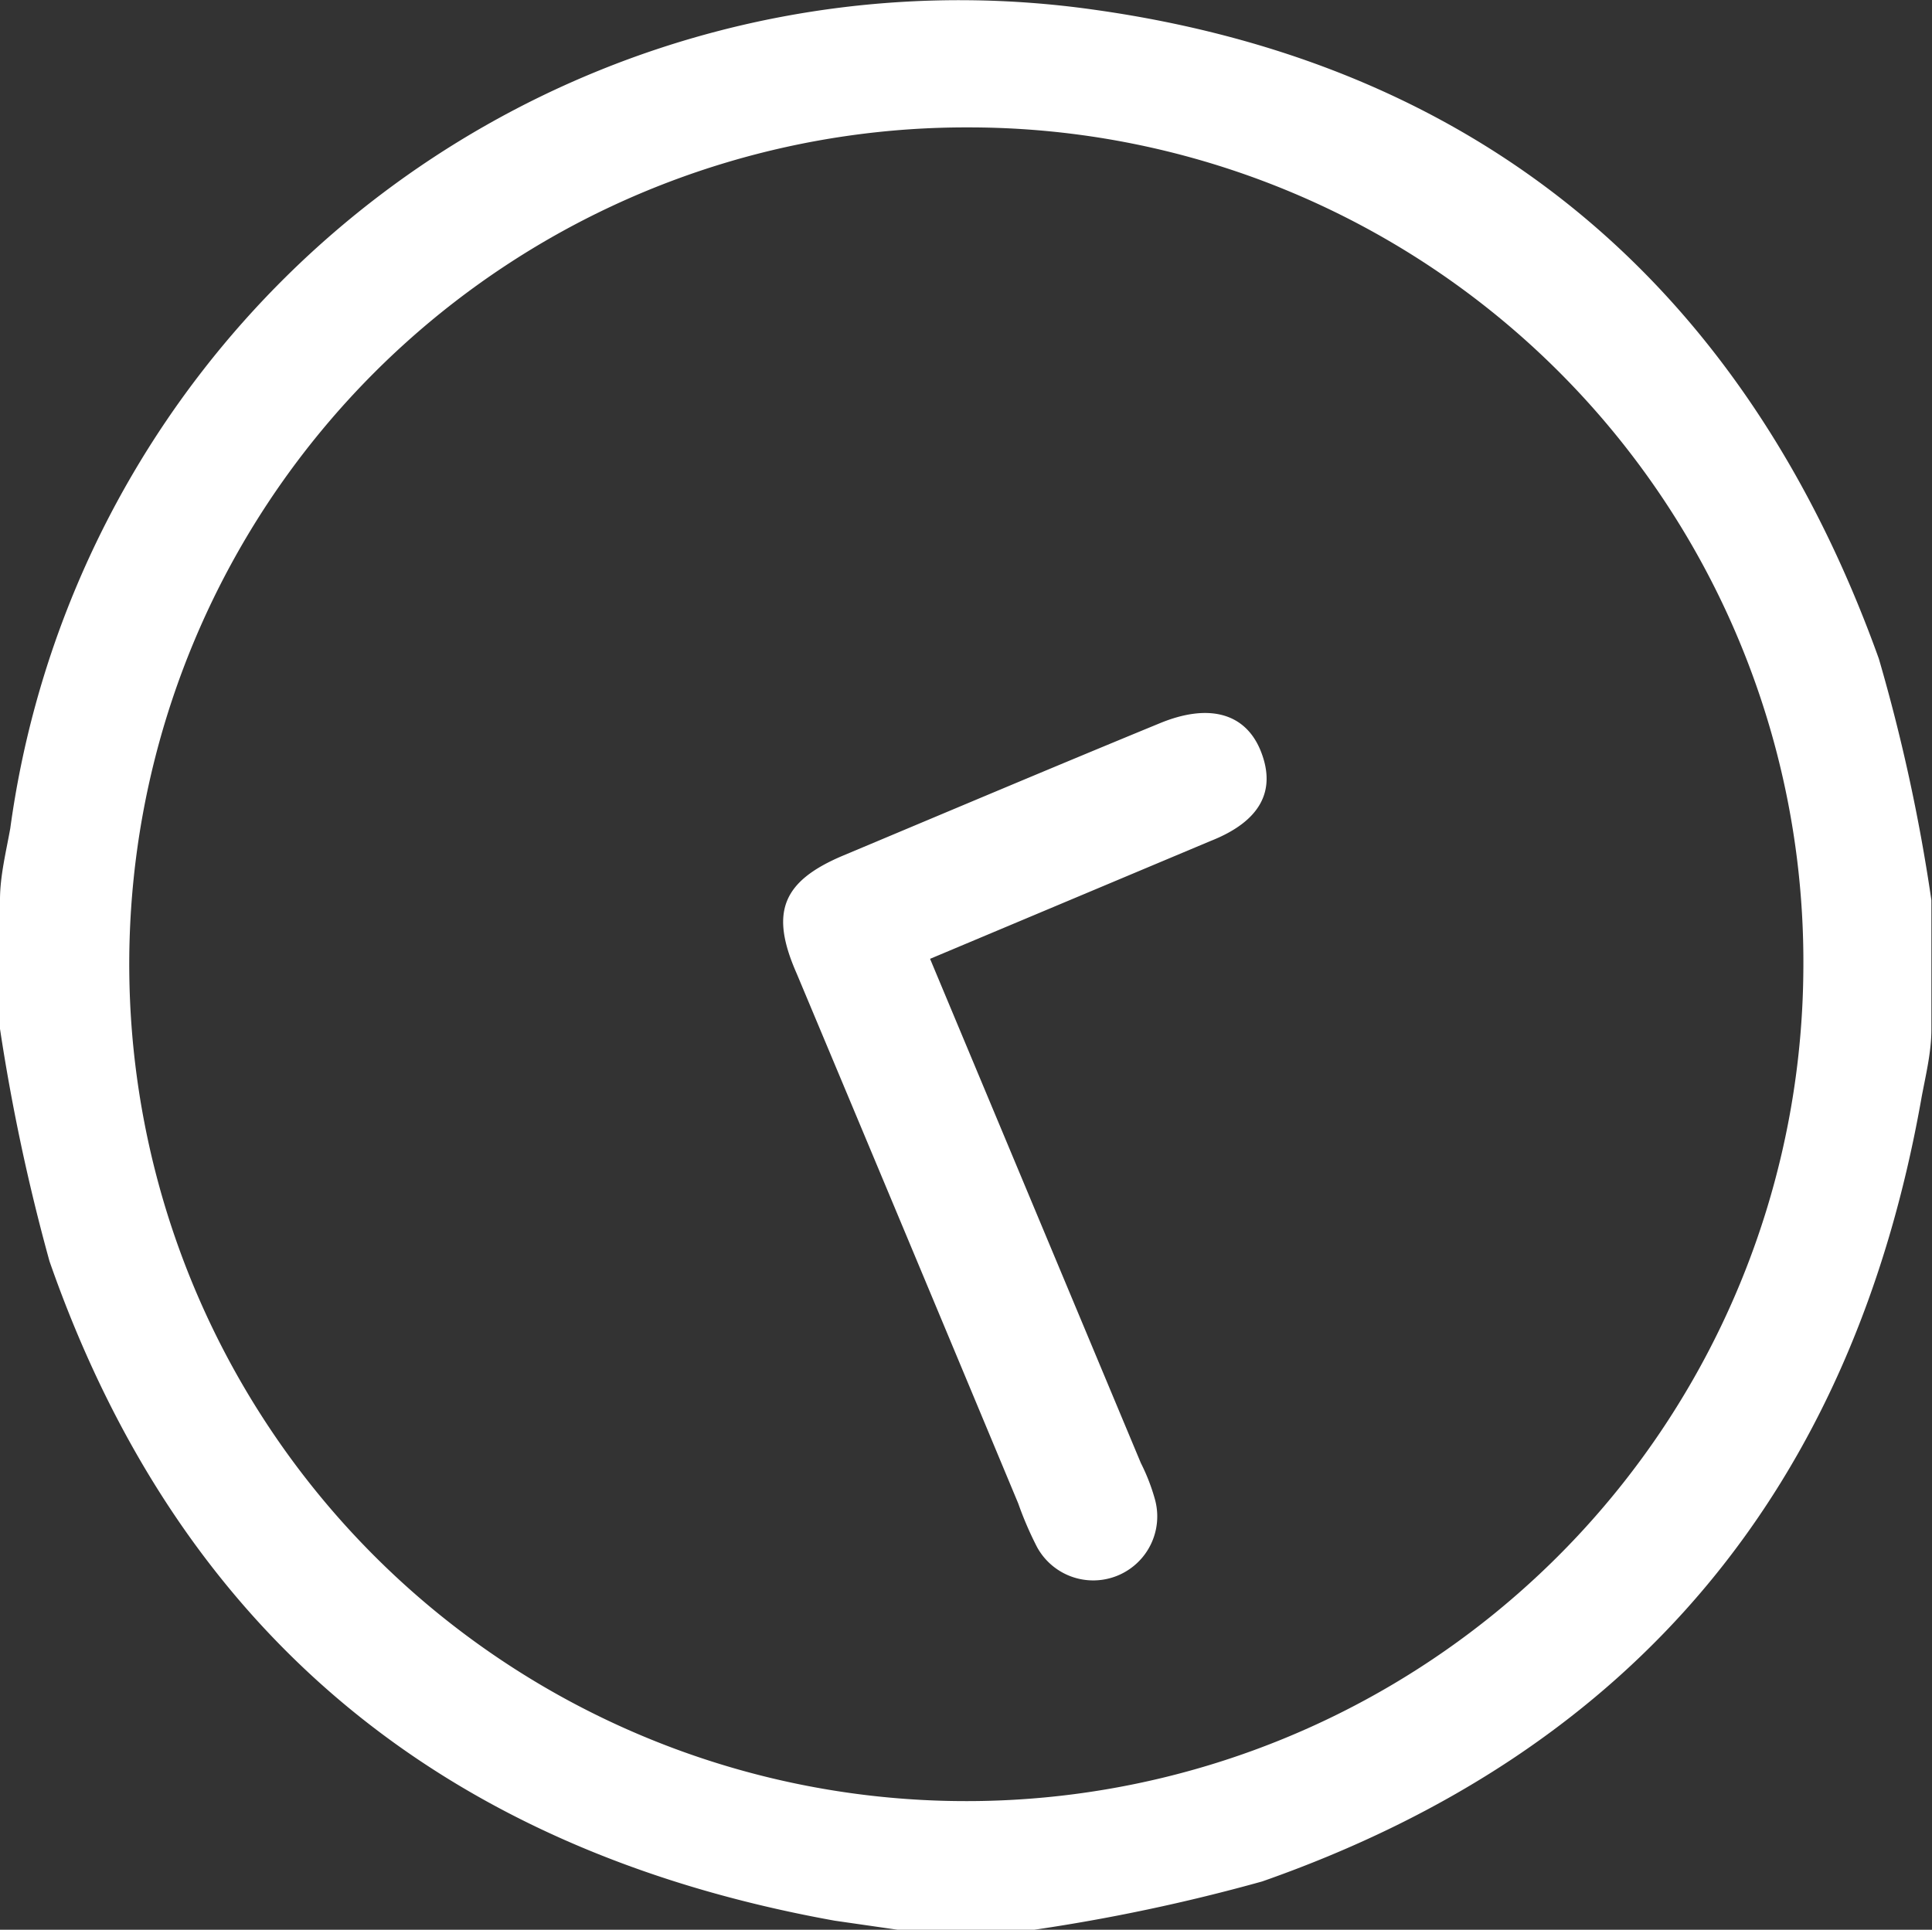
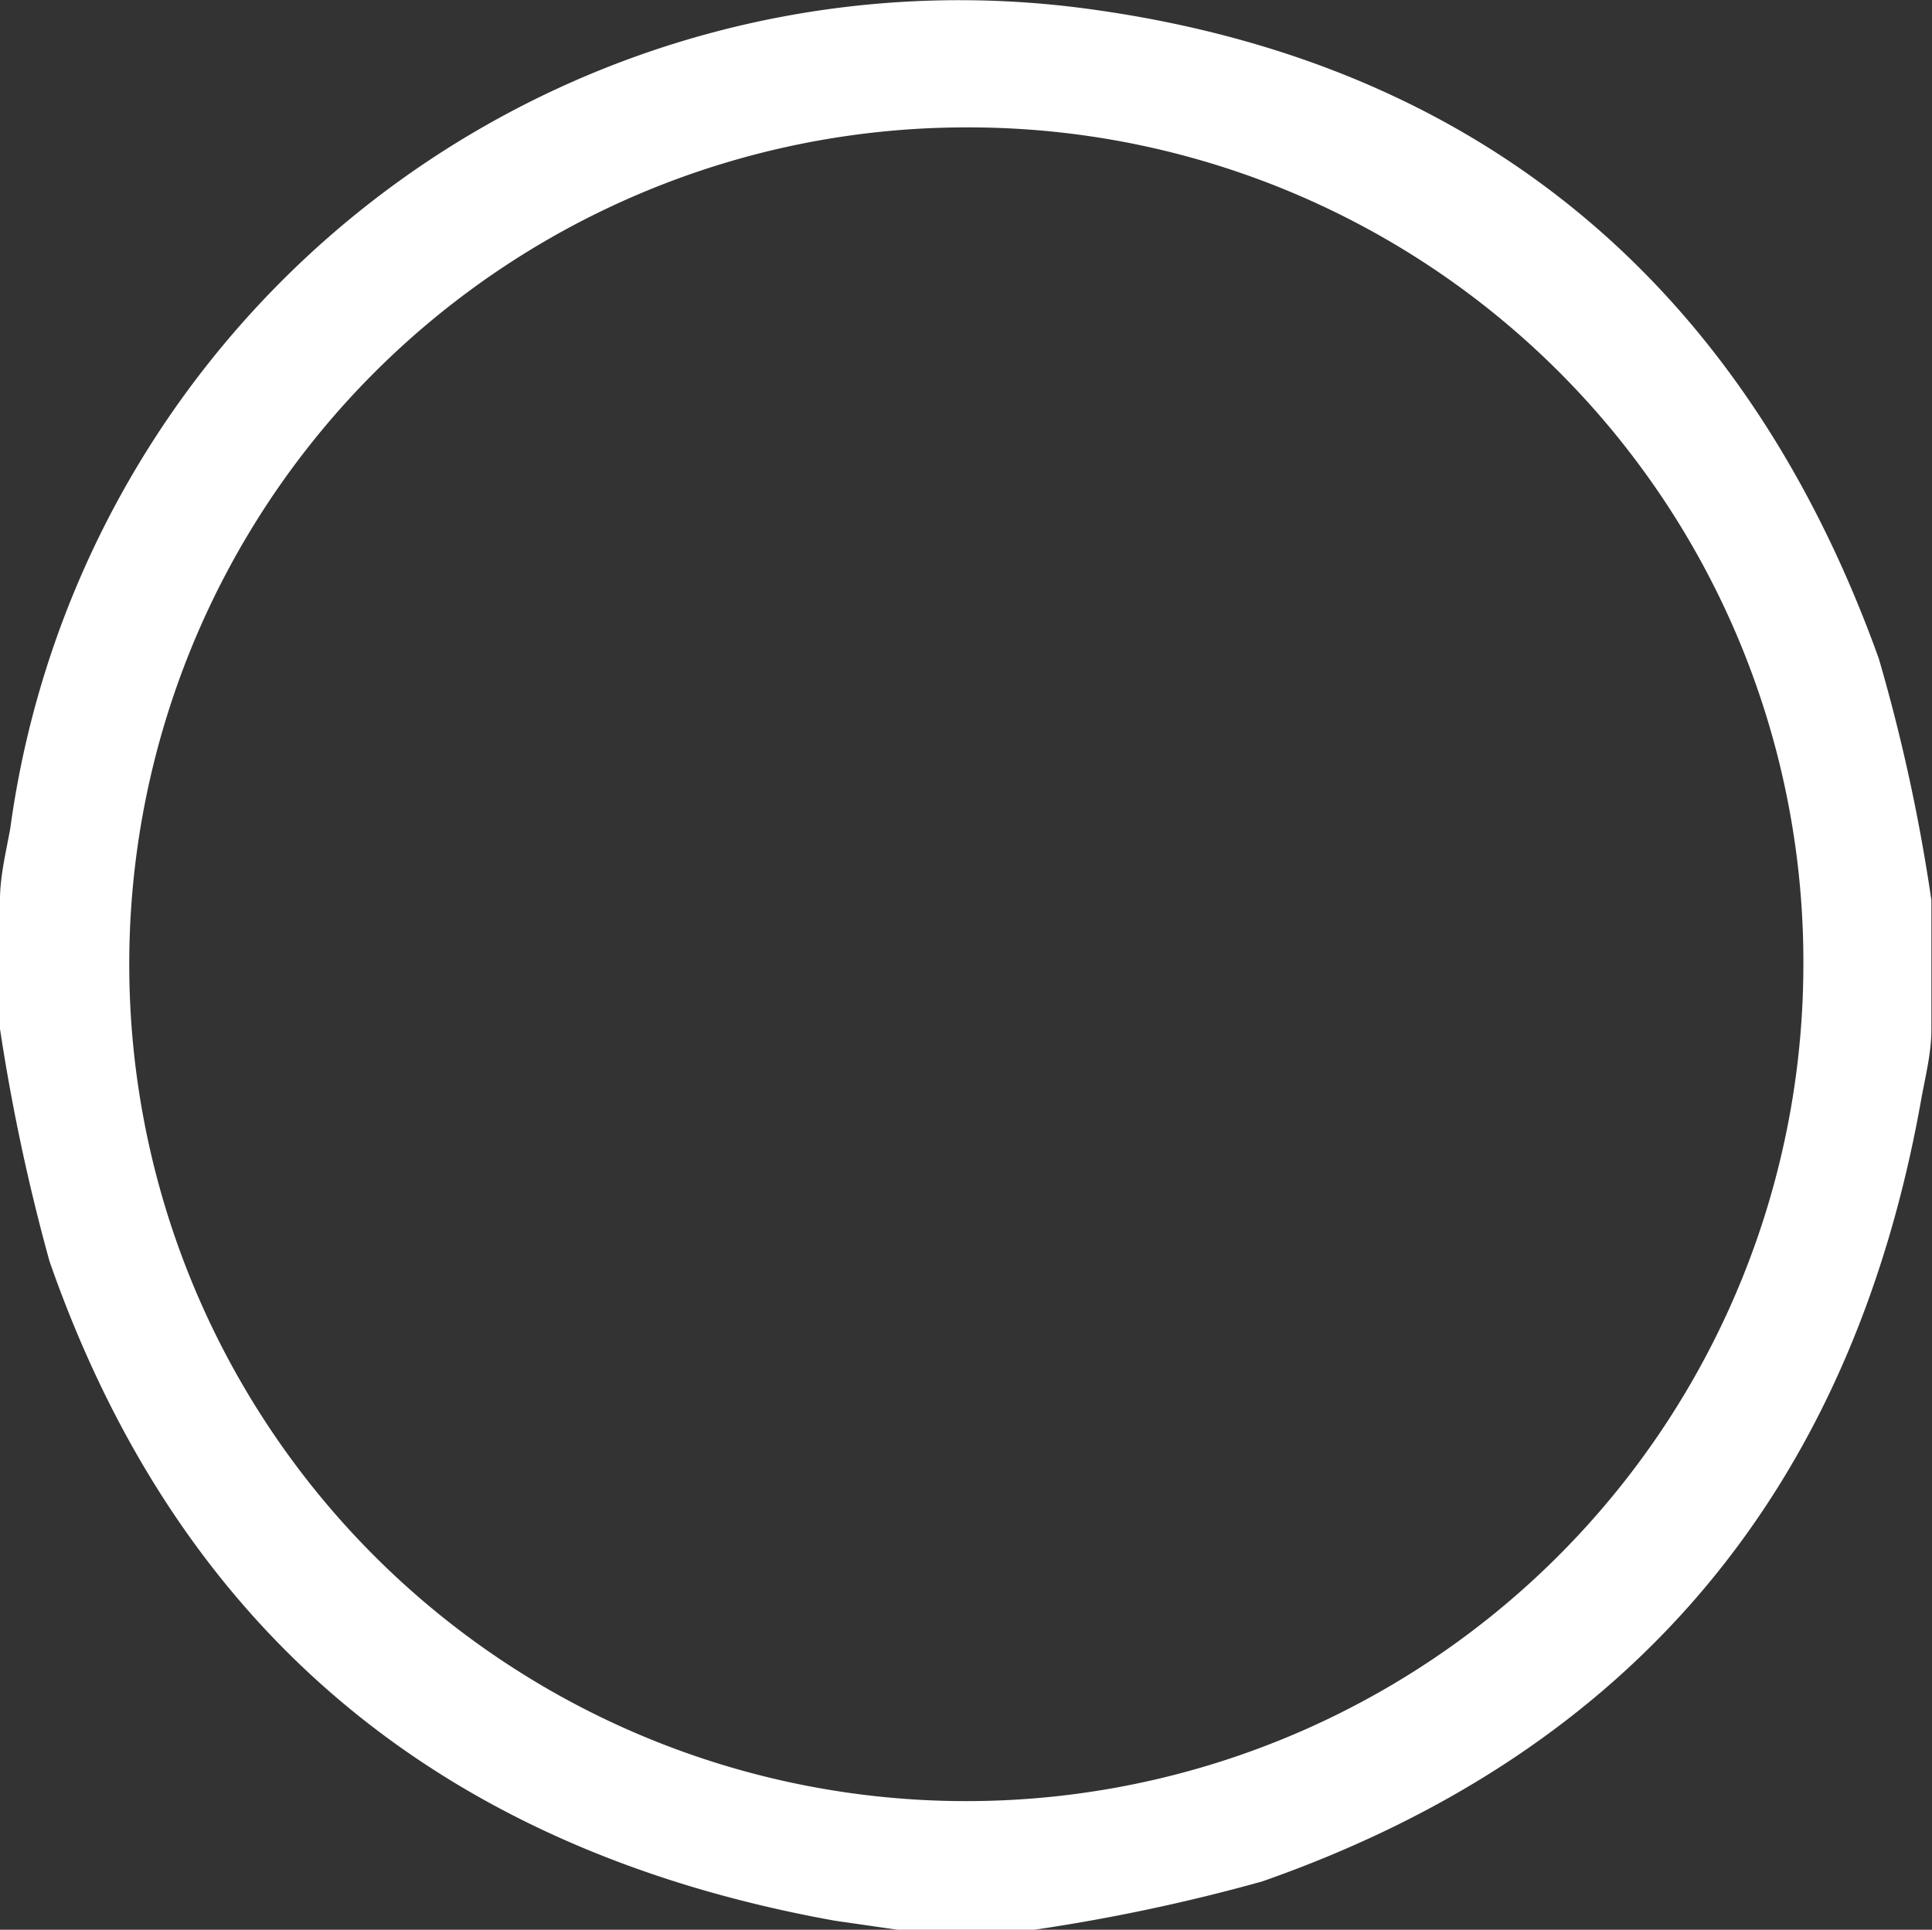
<svg xmlns="http://www.w3.org/2000/svg" id="Capa_1" data-name="Capa 1" viewBox="0 0 31.99 31.96">
  <rect x="0" y="0" width="31.99" height="31.96" fill="#333333" stroke="none" />
  <defs>
    <style>.cls-1{fill:#fff;}</style>
  </defs>
  <title>Sin título-1</title>
  <path class="cls-1" d="M18.4,33.32H16.27l-1.11-.16C8.72,32,4.32,28.43,2.16,22.24a32.9,32.9,0,0,1-.82-3.85V16.25c0-.39.1-.79.17-1.18A15.86,15.86,0,0,1,19.45,1.51c6.44.9,10.8,4.62,13,10.75a29.5,29.5,0,0,1,.87,4v2.14c0,.37-.09.74-.16,1.11-1.13,6.44-4.73,10.83-10.92,13A30.62,30.62,0,0,1,18.4,33.32Zm-1-29.86A13.86,13.86,0,1,0,31.2,17.39,13.82,13.82,0,0,0,17.37,3.46Z" transform="translate(-1.34 -1.35)" />
-   <path class="cls-1" d="M16.74,17.23l3.49,8.35a3.28,3.28,0,0,1,.23.59,1.06,1.06,0,0,1-1.95.8,5.78,5.78,0,0,1-.31-.72q-1.83-4.39-3.67-8.78c-.44-1-.25-1.52.77-1.95,1.74-.73,3.49-1.47,5.24-2.19.82-.34,1.43-.17,1.68.47s0,1.15-.84,1.48Z" transform="translate(-1.34 -1.35)" />
</svg>